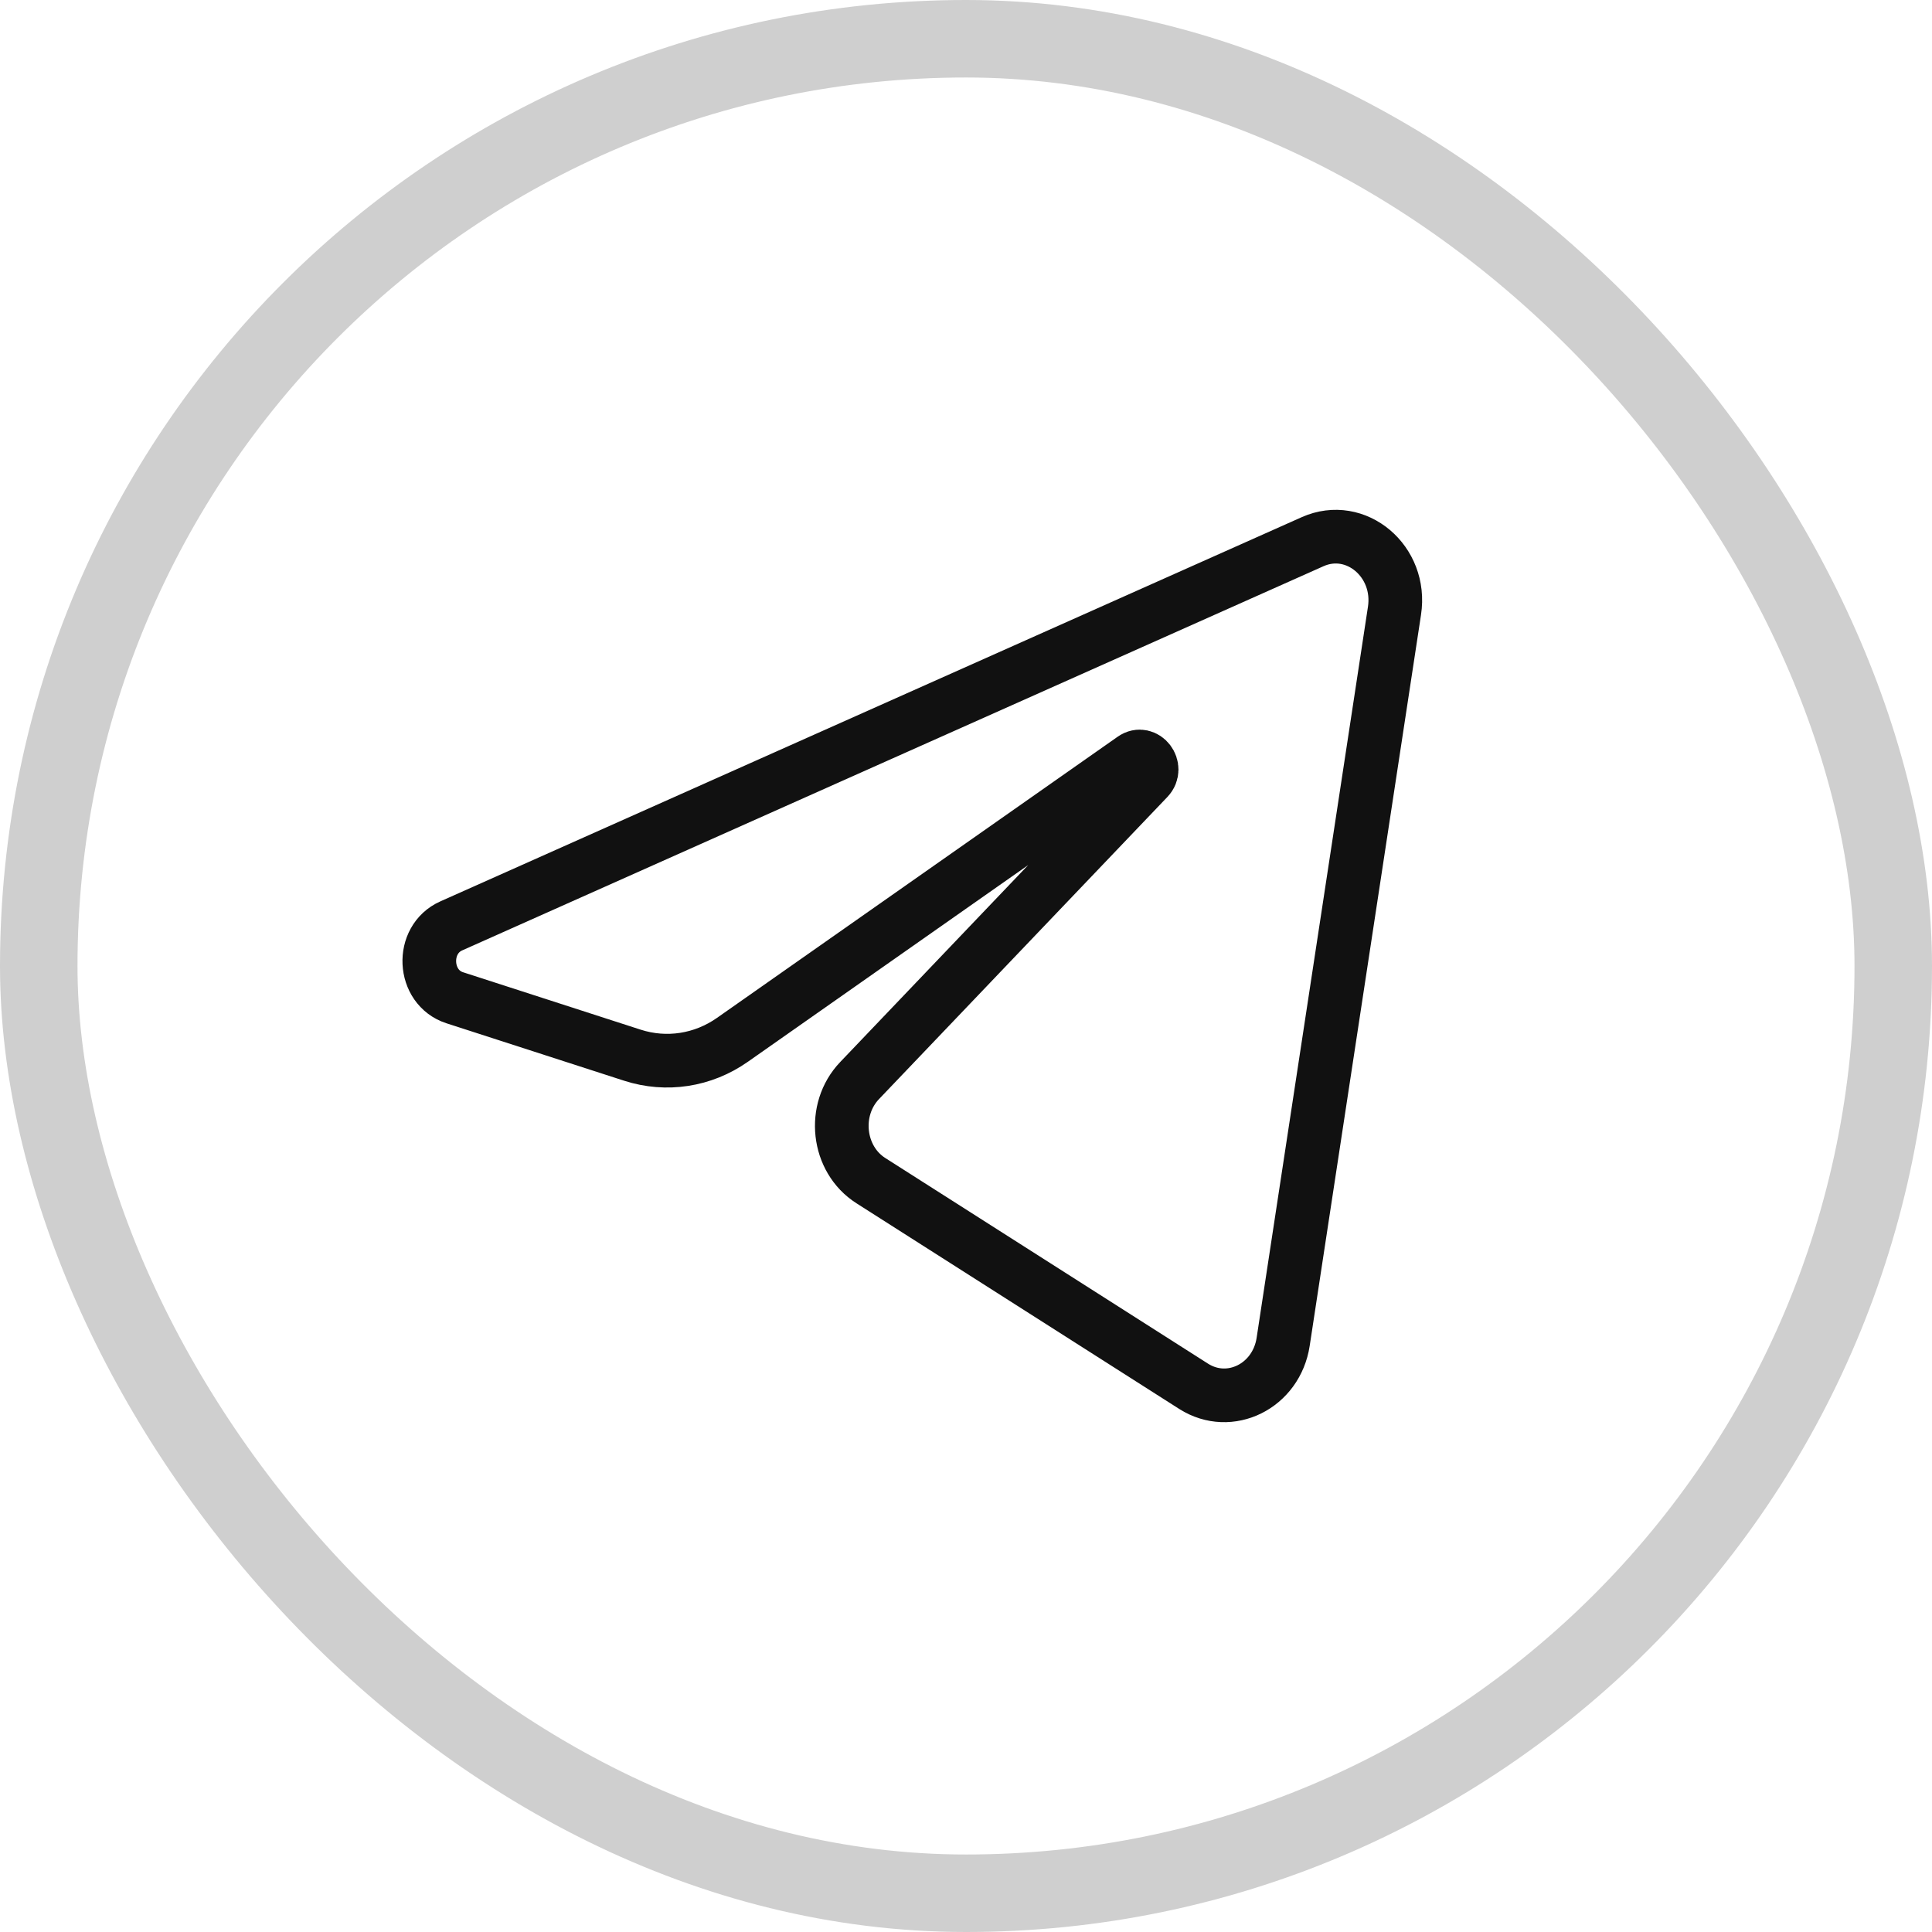
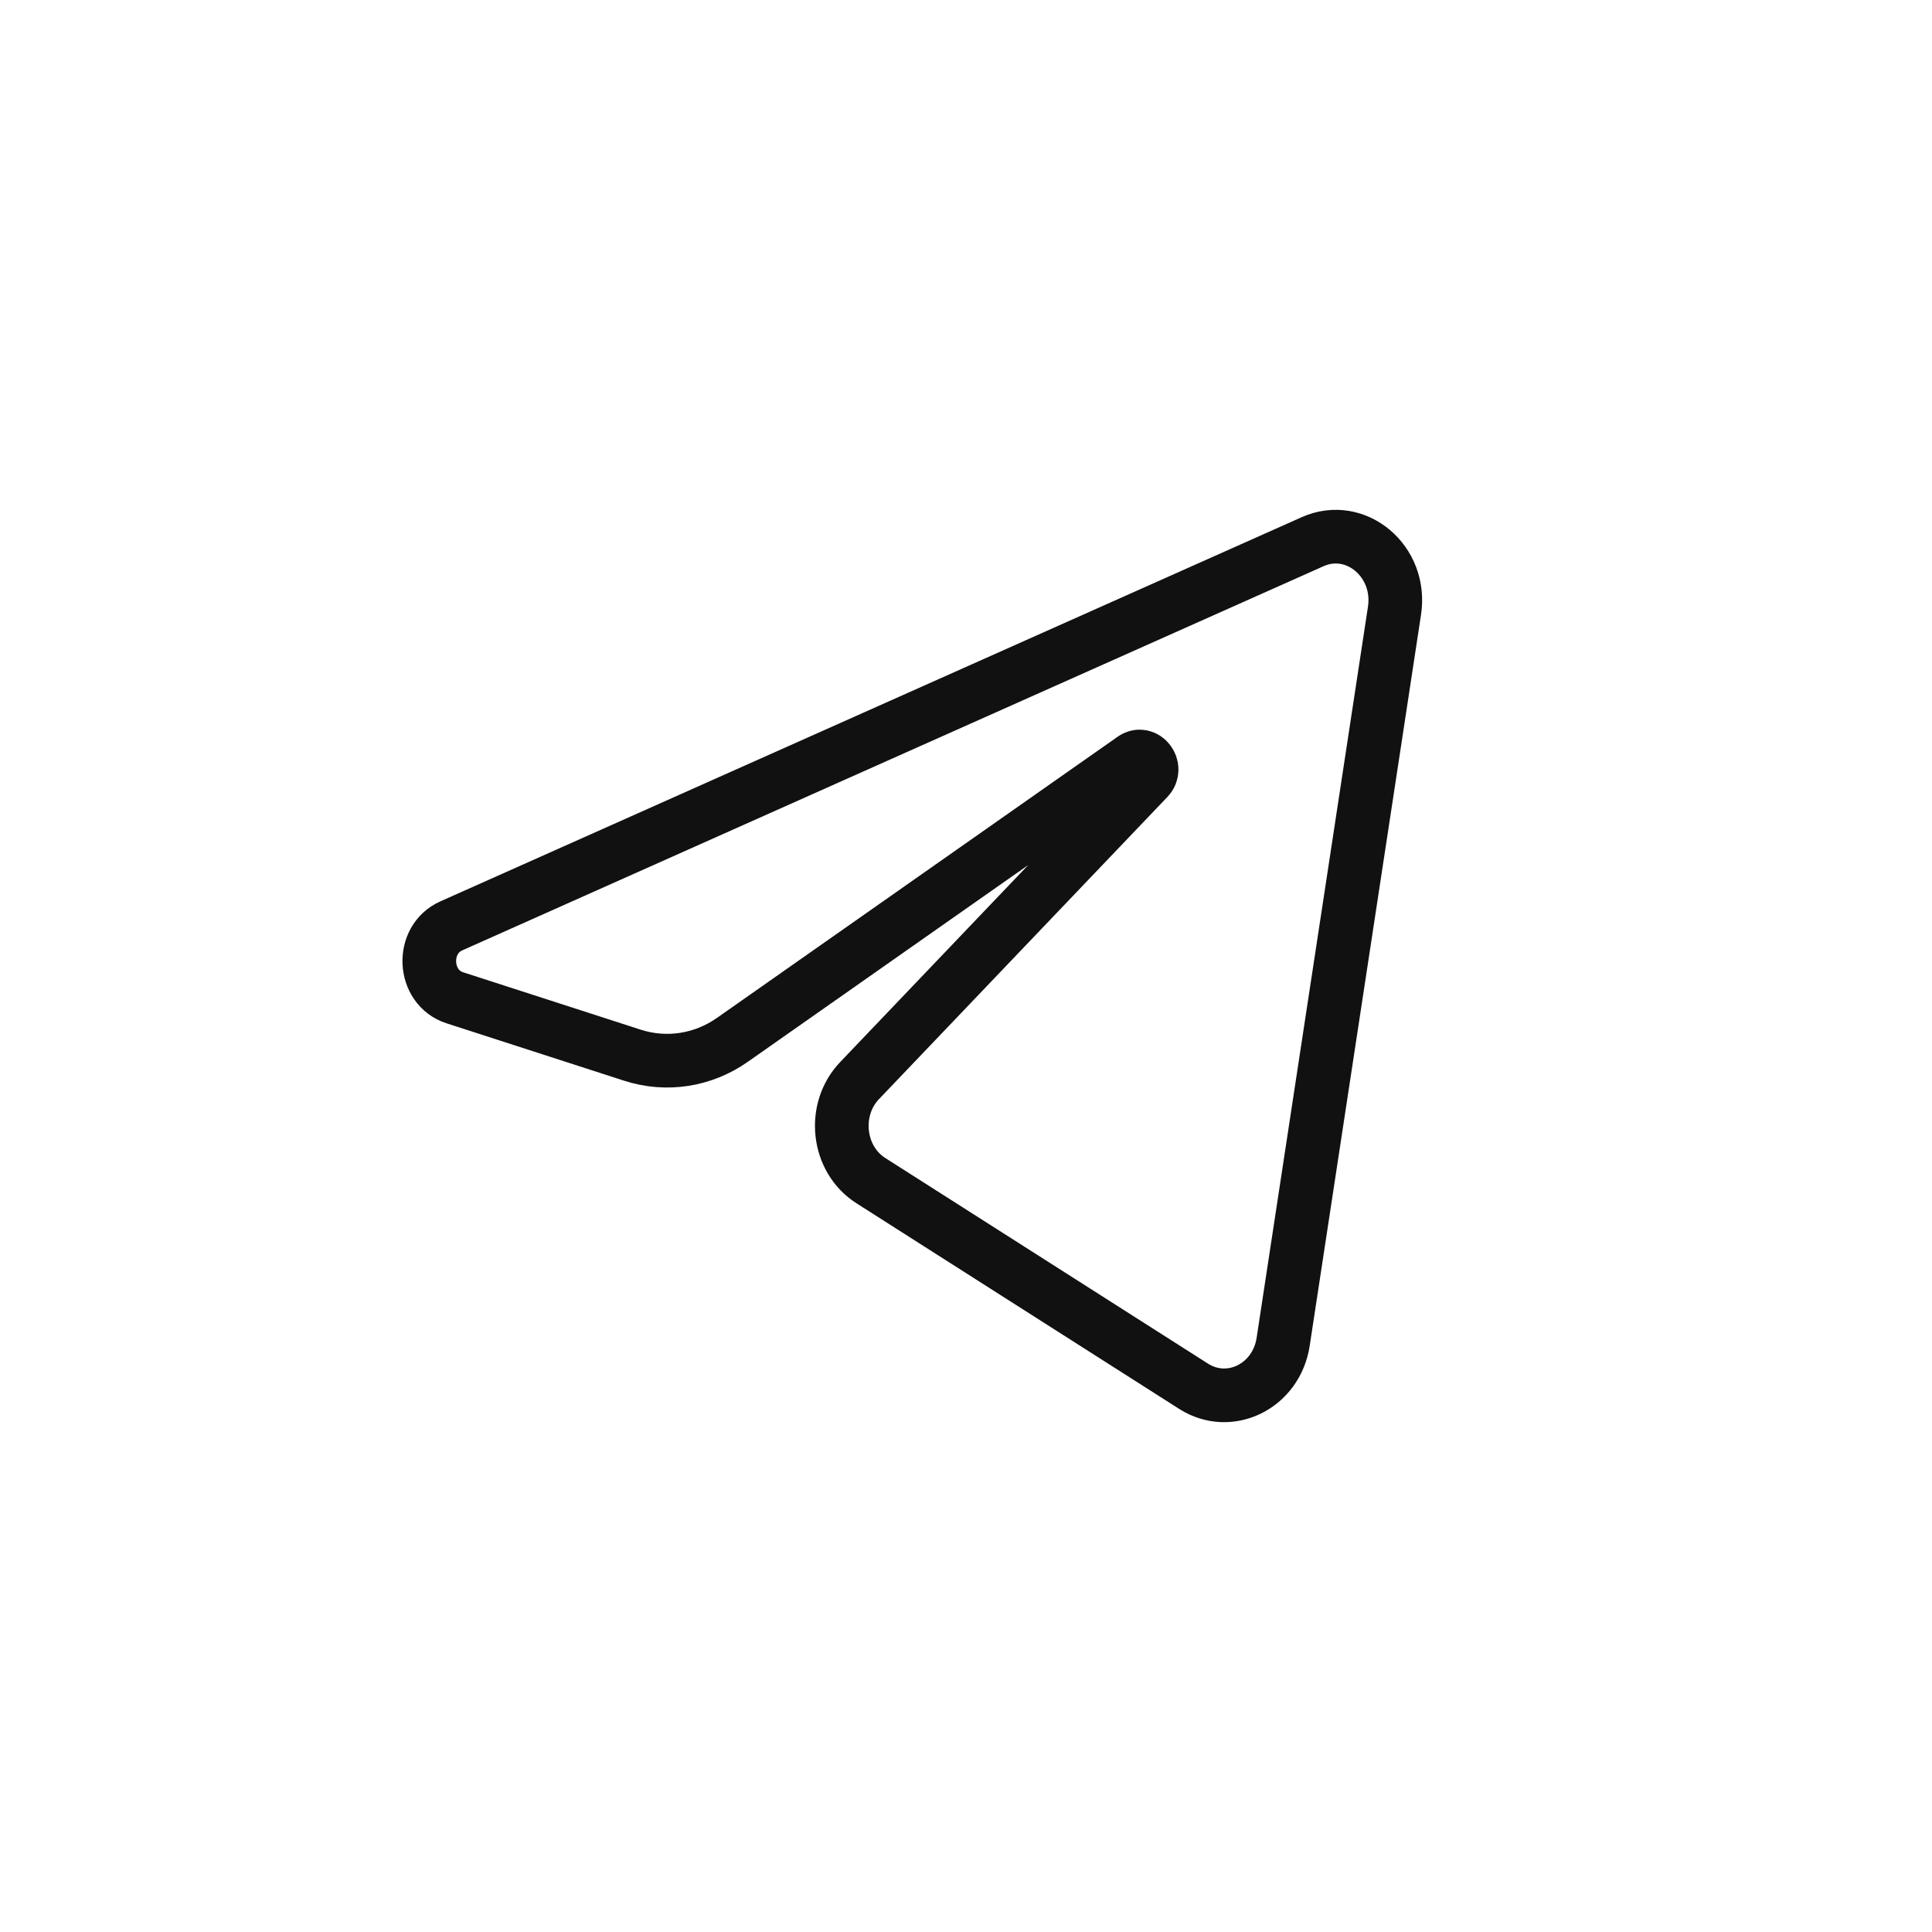
<svg xmlns="http://www.w3.org/2000/svg" width="18" height="18" viewBox="0 0 18 18" fill="none">
-   <rect x="0.361" y="0.361" width="17.278" height="17.278" rx="8.639" stroke="#111111" stroke-opacity="0.2" stroke-width="0.722" />
  <path d="M12.992 5.691C13.063 5.23 12.632 4.867 12.229 5.047L4.205 8.626C3.916 8.754 3.937 9.199 4.237 9.296L5.892 9.831C6.208 9.933 6.55 9.881 6.825 9.687L10.556 7.069C10.668 6.99 10.791 7.152 10.695 7.253L8.01 10.066C7.749 10.338 7.801 10.801 8.114 11L11.121 12.916C11.458 13.13 11.892 12.915 11.955 12.501L12.992 5.691Z" stroke="#111111" stroke-width="0.5" />
</svg>